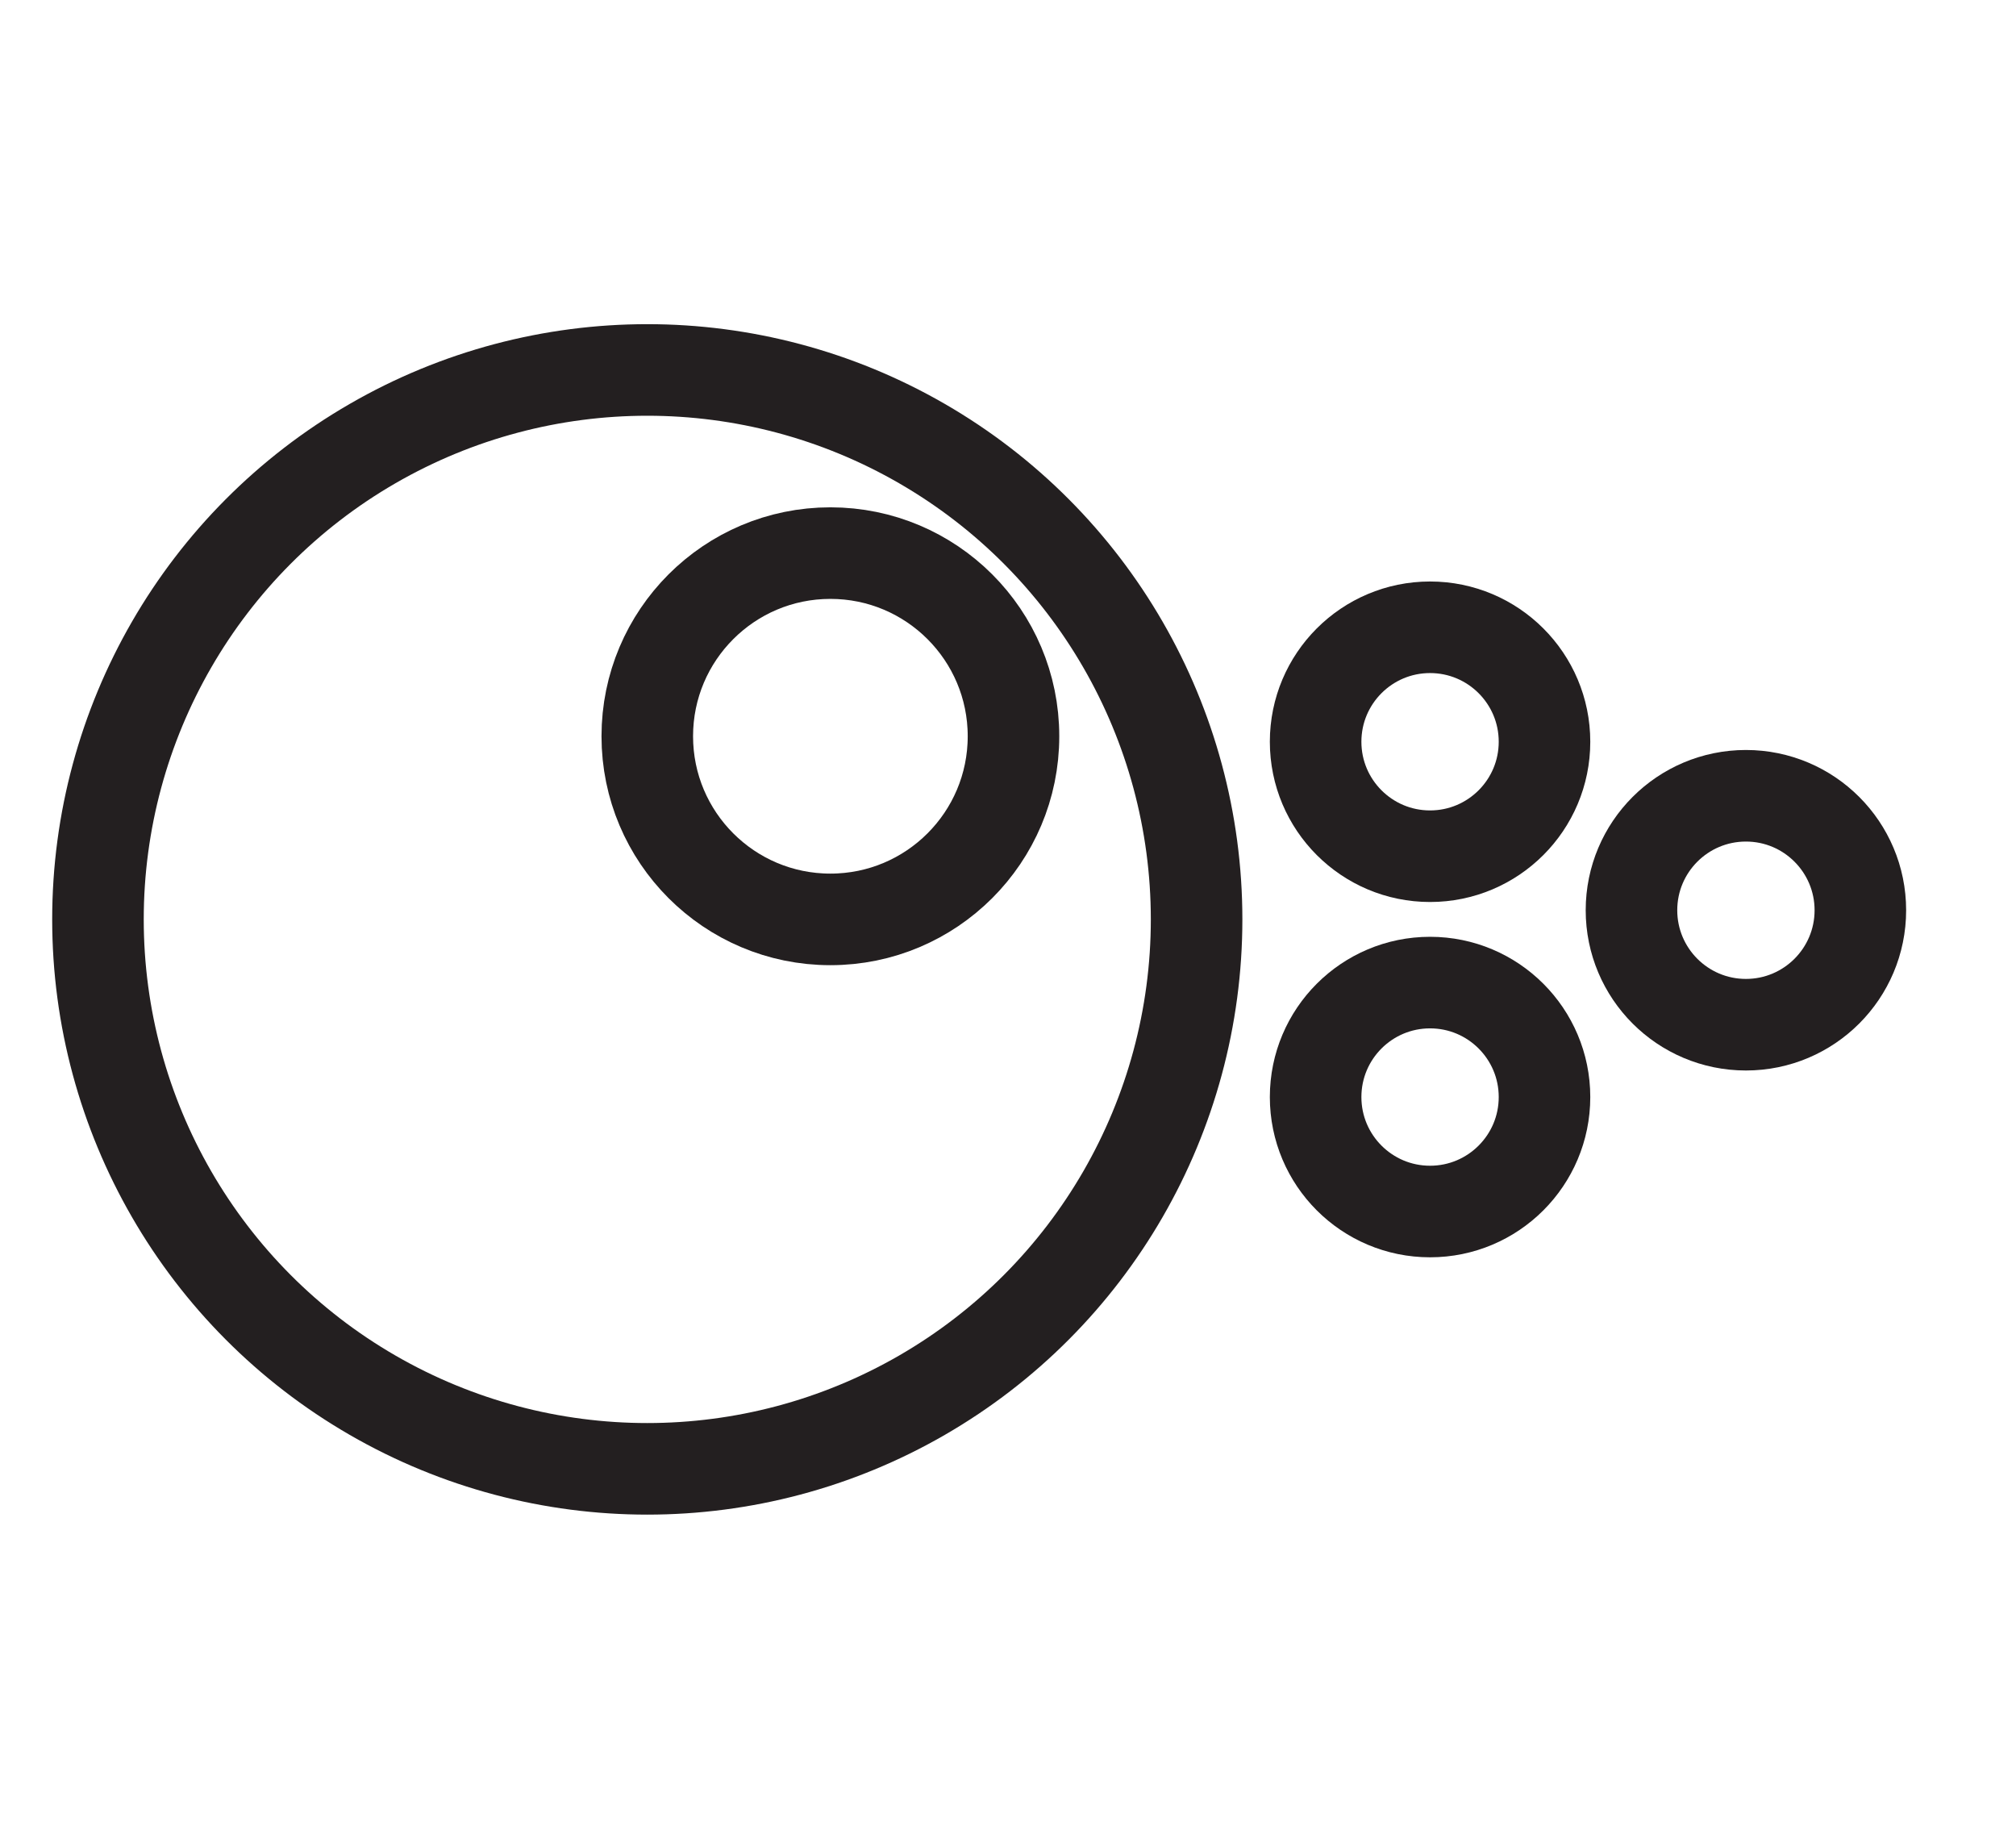
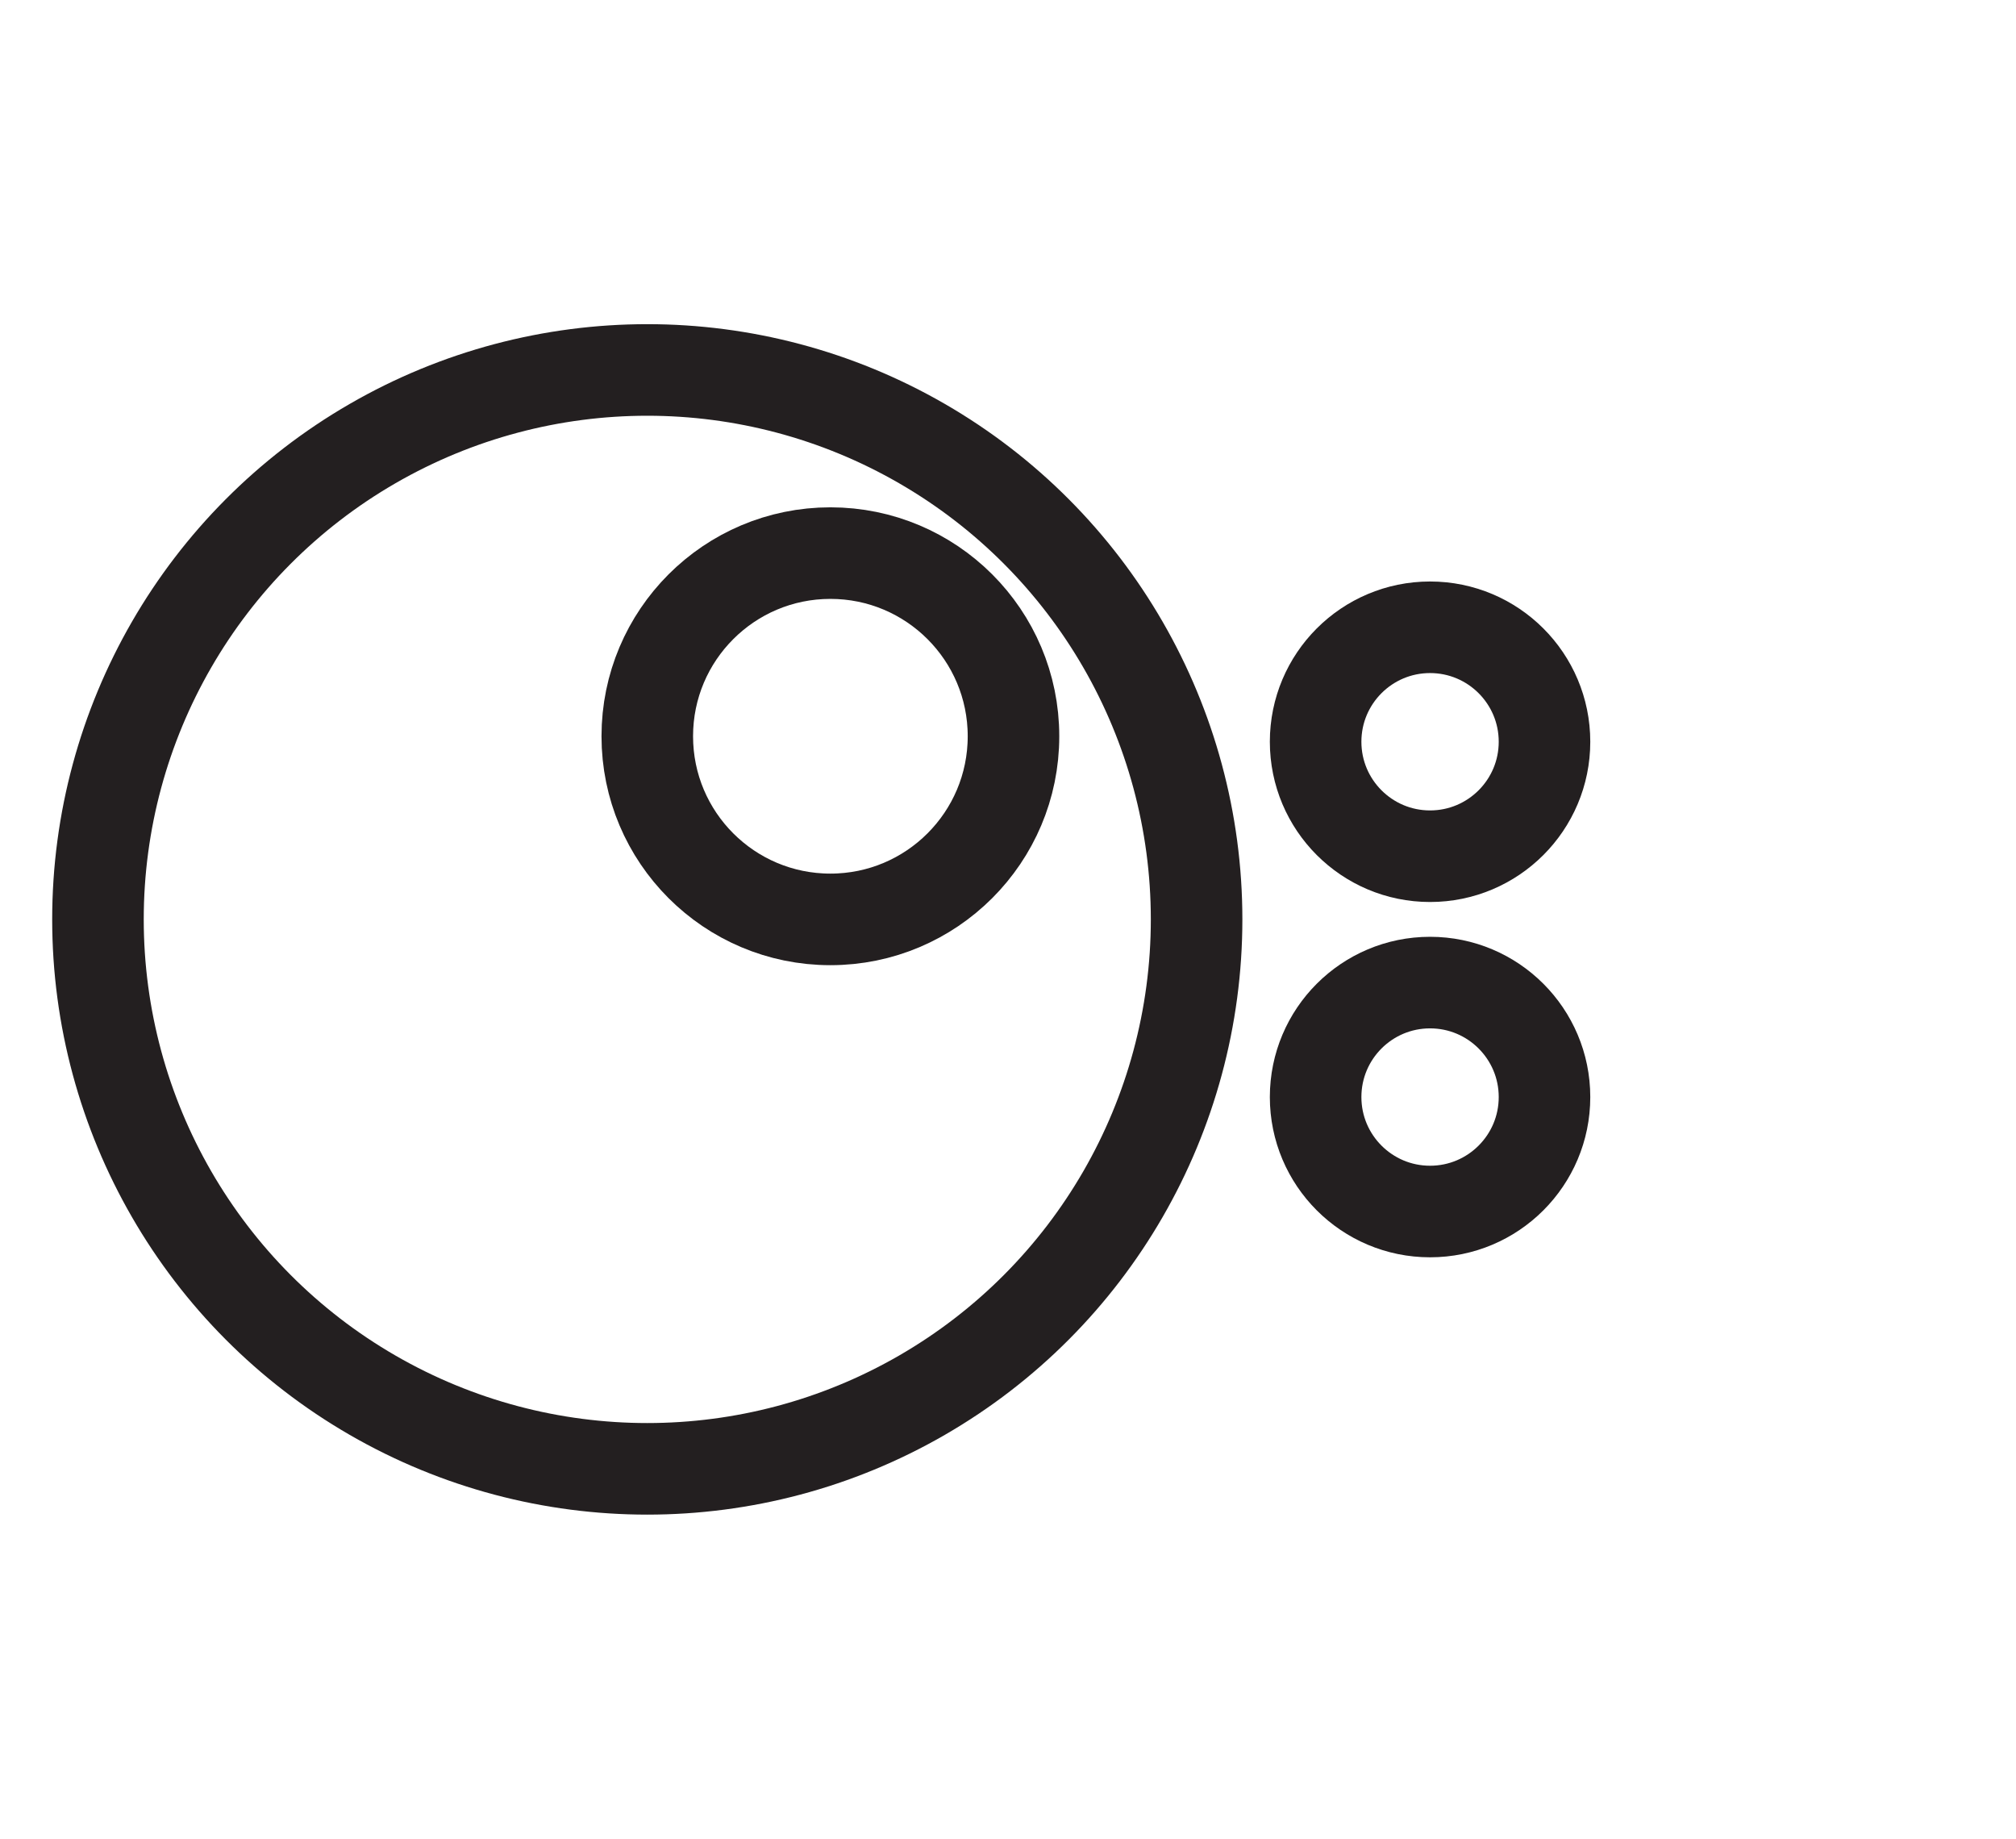
<svg xmlns="http://www.w3.org/2000/svg" id="Layer_1" viewBox="0 0 22.02 20.08">
  <defs>
    <style>.cls-1{fill:none;stroke:#231f20;stroke-miterlimit:10;}</style>
  </defs>
  <circle class="cls-1" cx="7.07" cy="10.04" r="6" />
  <circle class="cls-1" cx="9.07" cy="8.04" r="2" />
-   <circle class="cls-1" cx="19.07" cy="9.94" r="1.25" />
  <circle class="cls-1" cx="15.62" cy="11.98" r="1.25" />
  <circle class="cls-1" cx="15.62" cy="8.1" r="1.25" />
</svg>